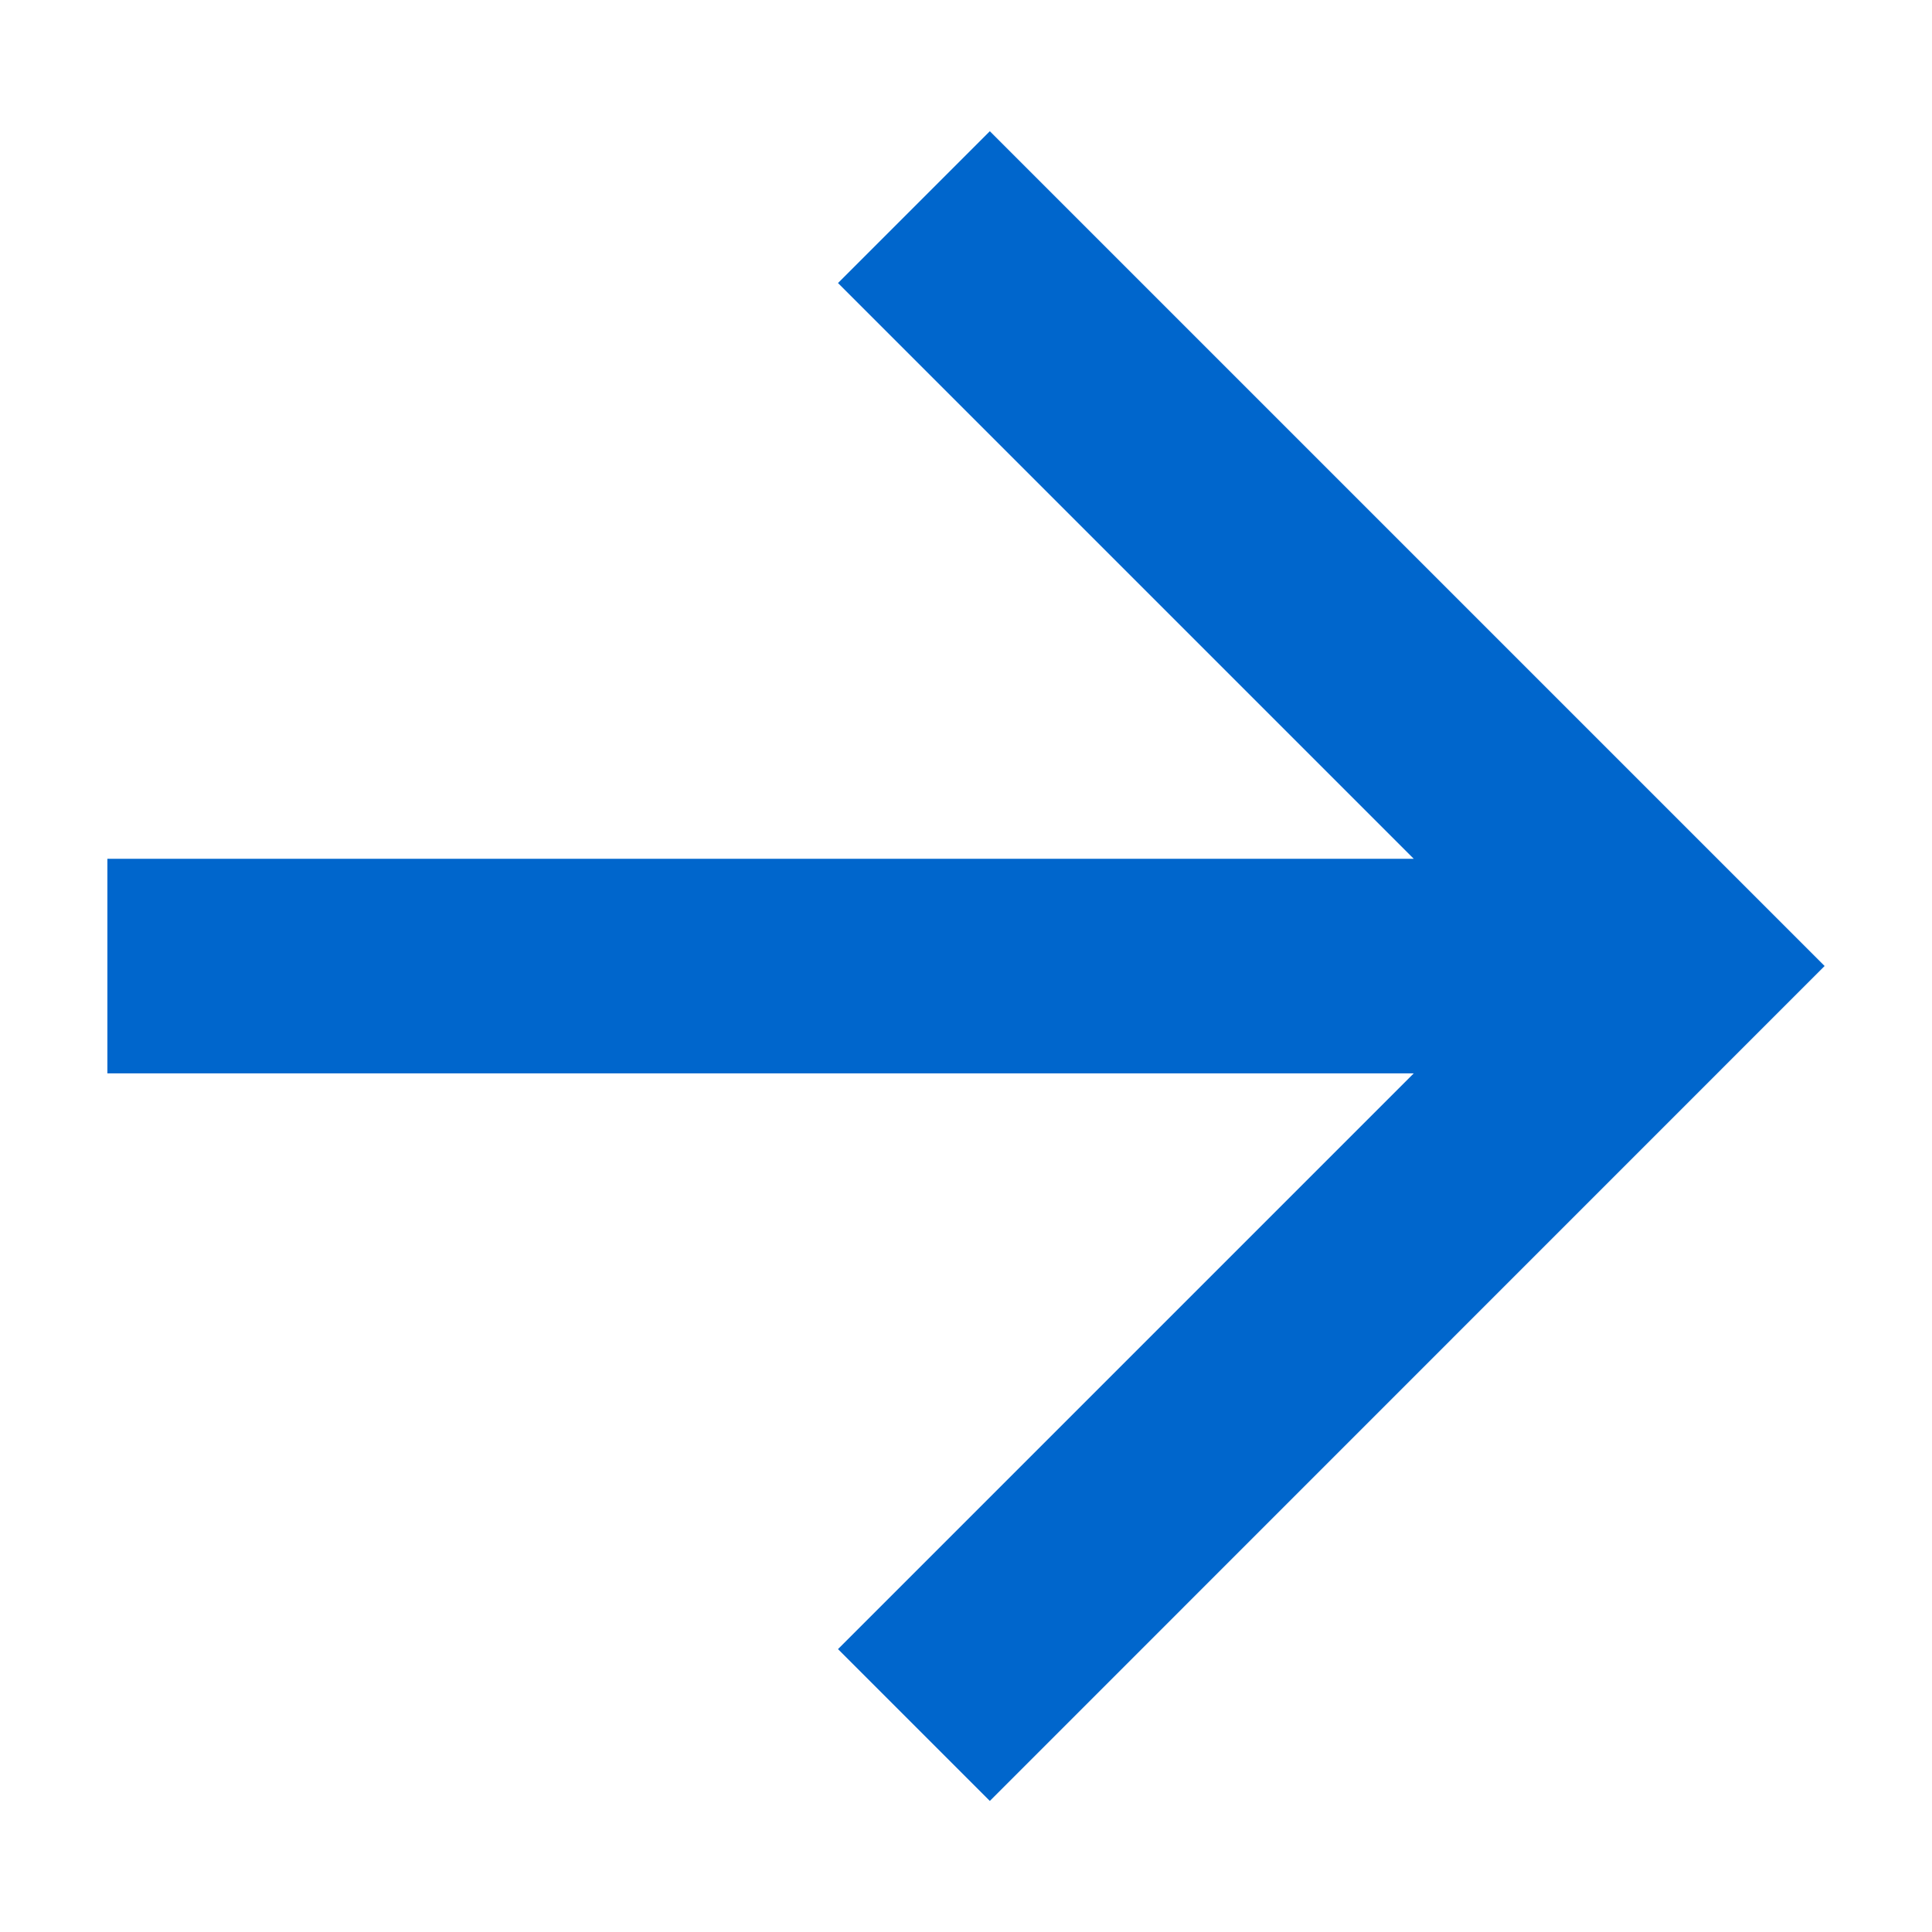
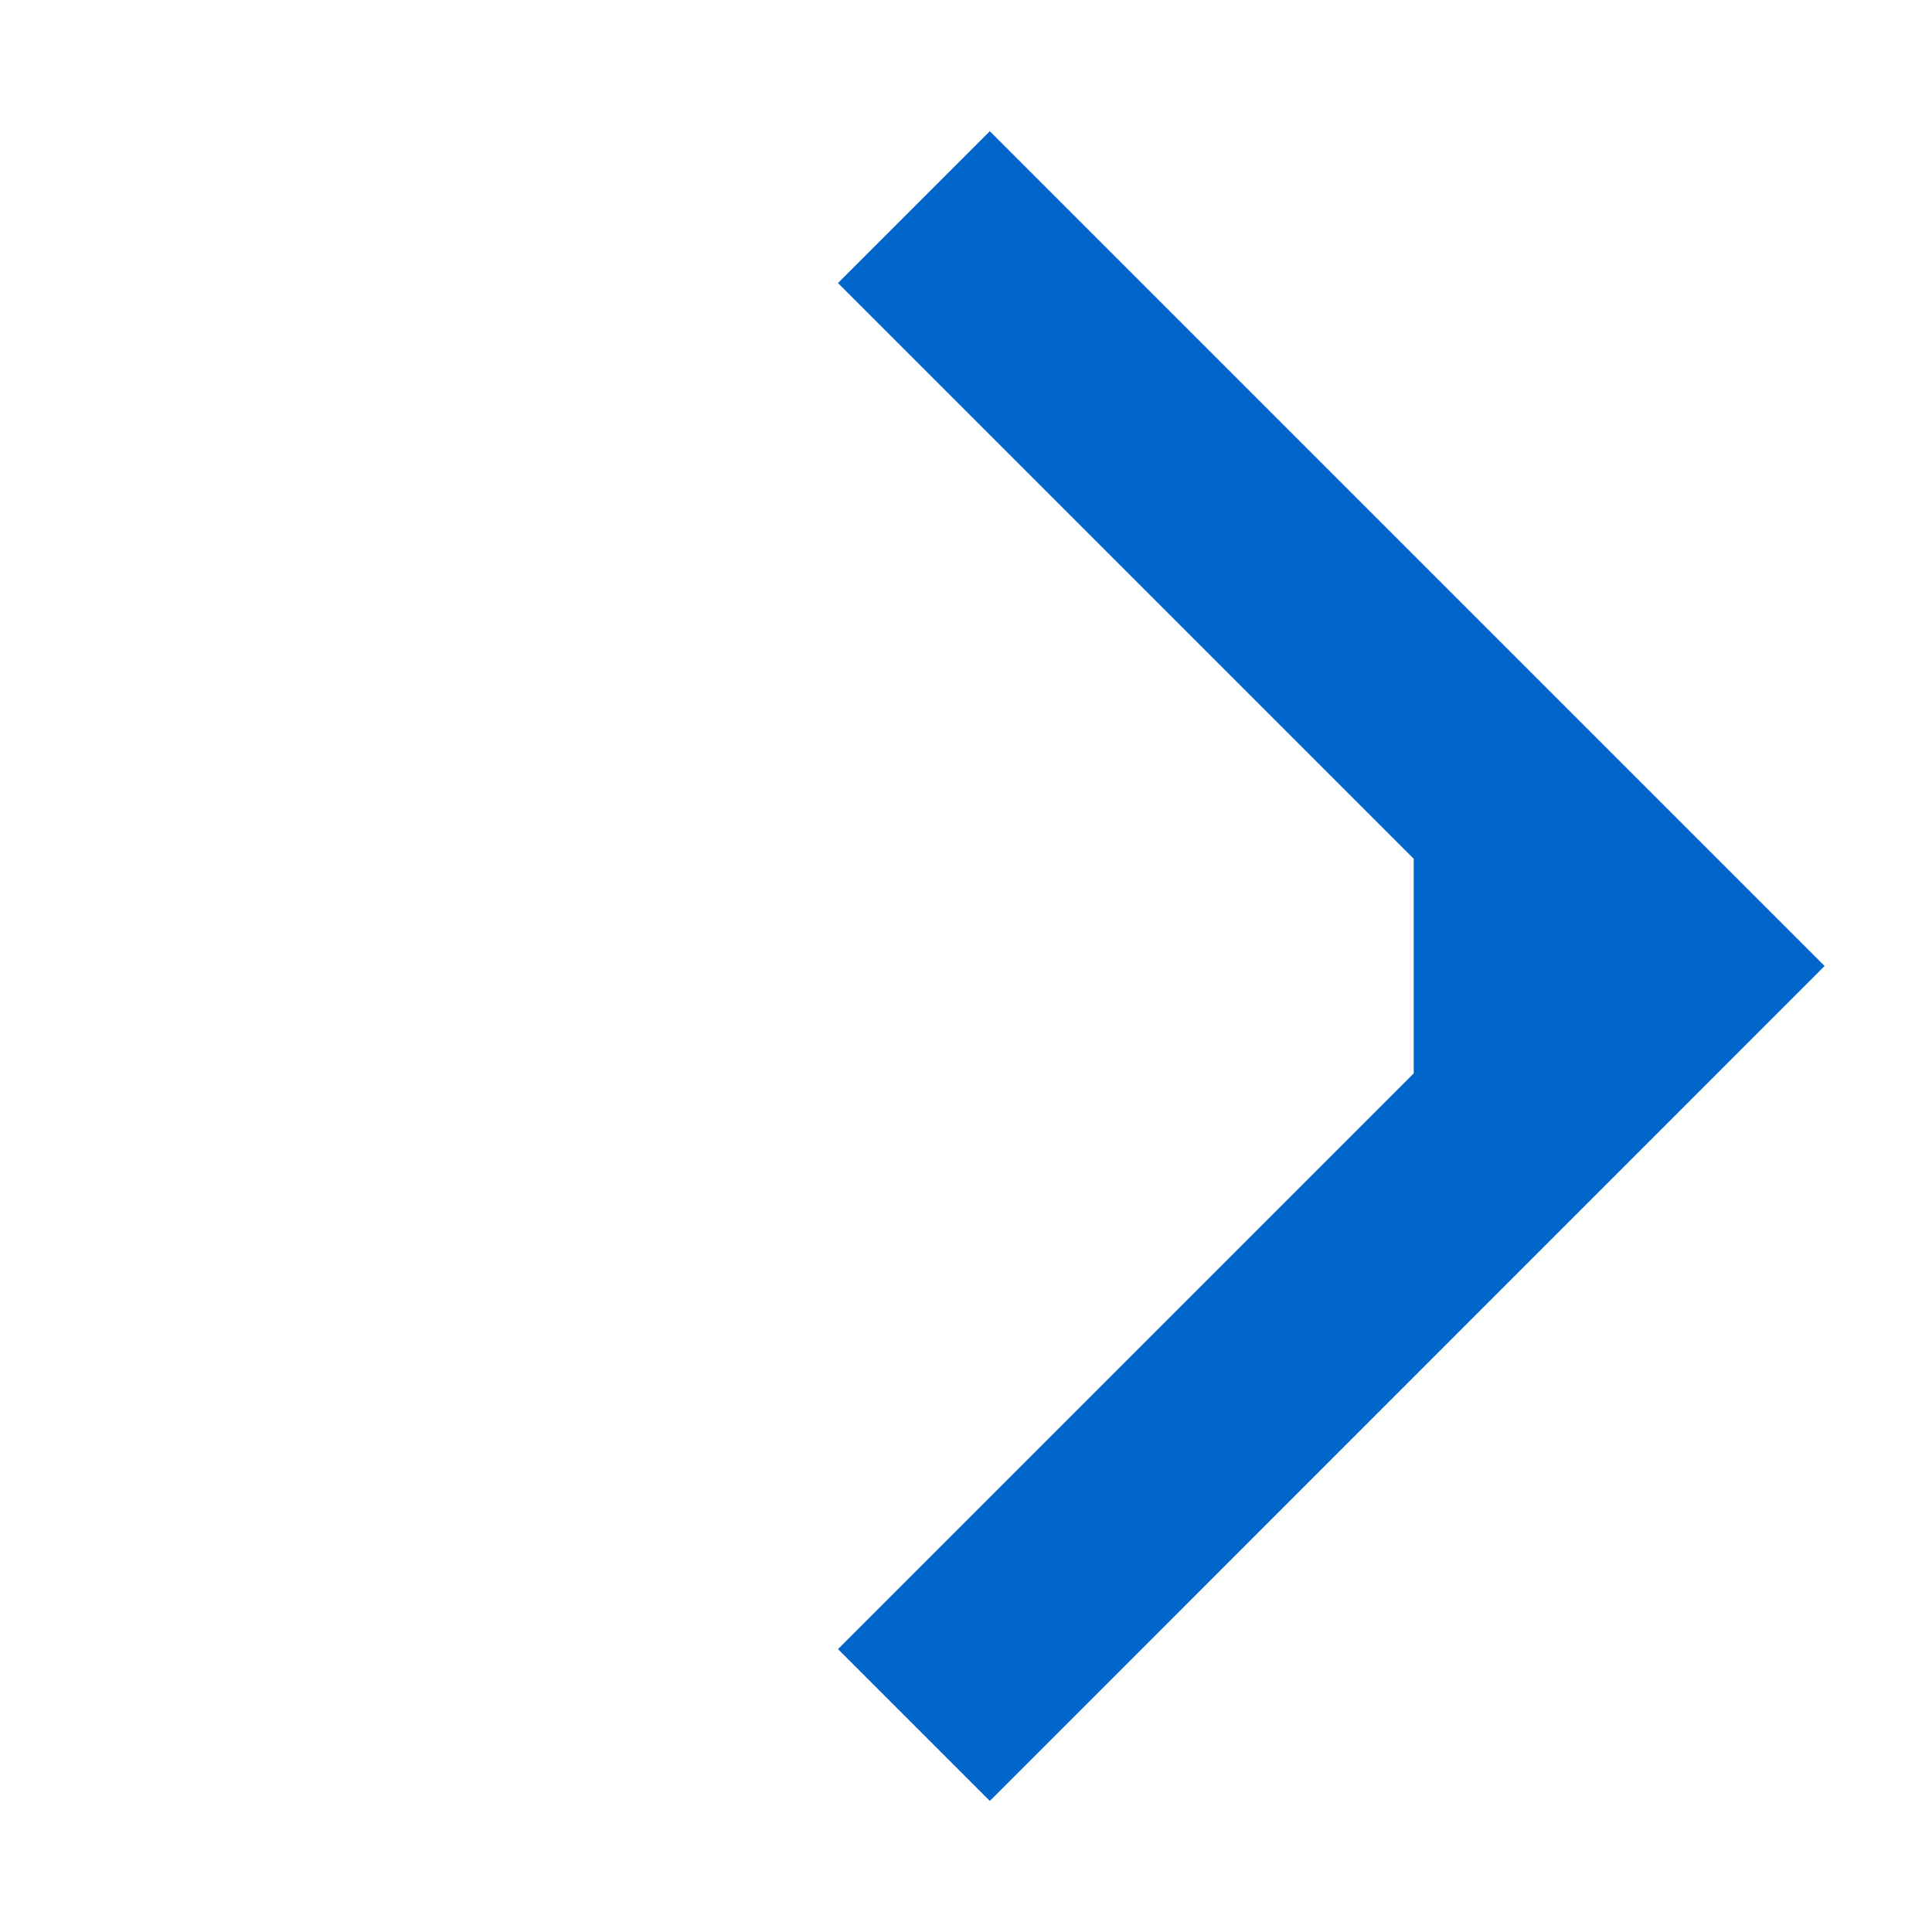
<svg xmlns="http://www.w3.org/2000/svg" width="12" height="12" viewBox="0 0 12 12" fill="none">
-   <path d="M8.781 5.334L5.205 1.758L6.148 0.815L11.333 6L6.148 11.186L5.205 10.243L8.781 6.667H0.667V5.334H8.781Z" fill="#0066CC" />
+   <path d="M8.781 5.334L5.205 1.758L6.148 0.815L11.333 6L6.148 11.186L5.205 10.243L8.781 6.667V5.334H8.781Z" fill="#0066CC" />
</svg>